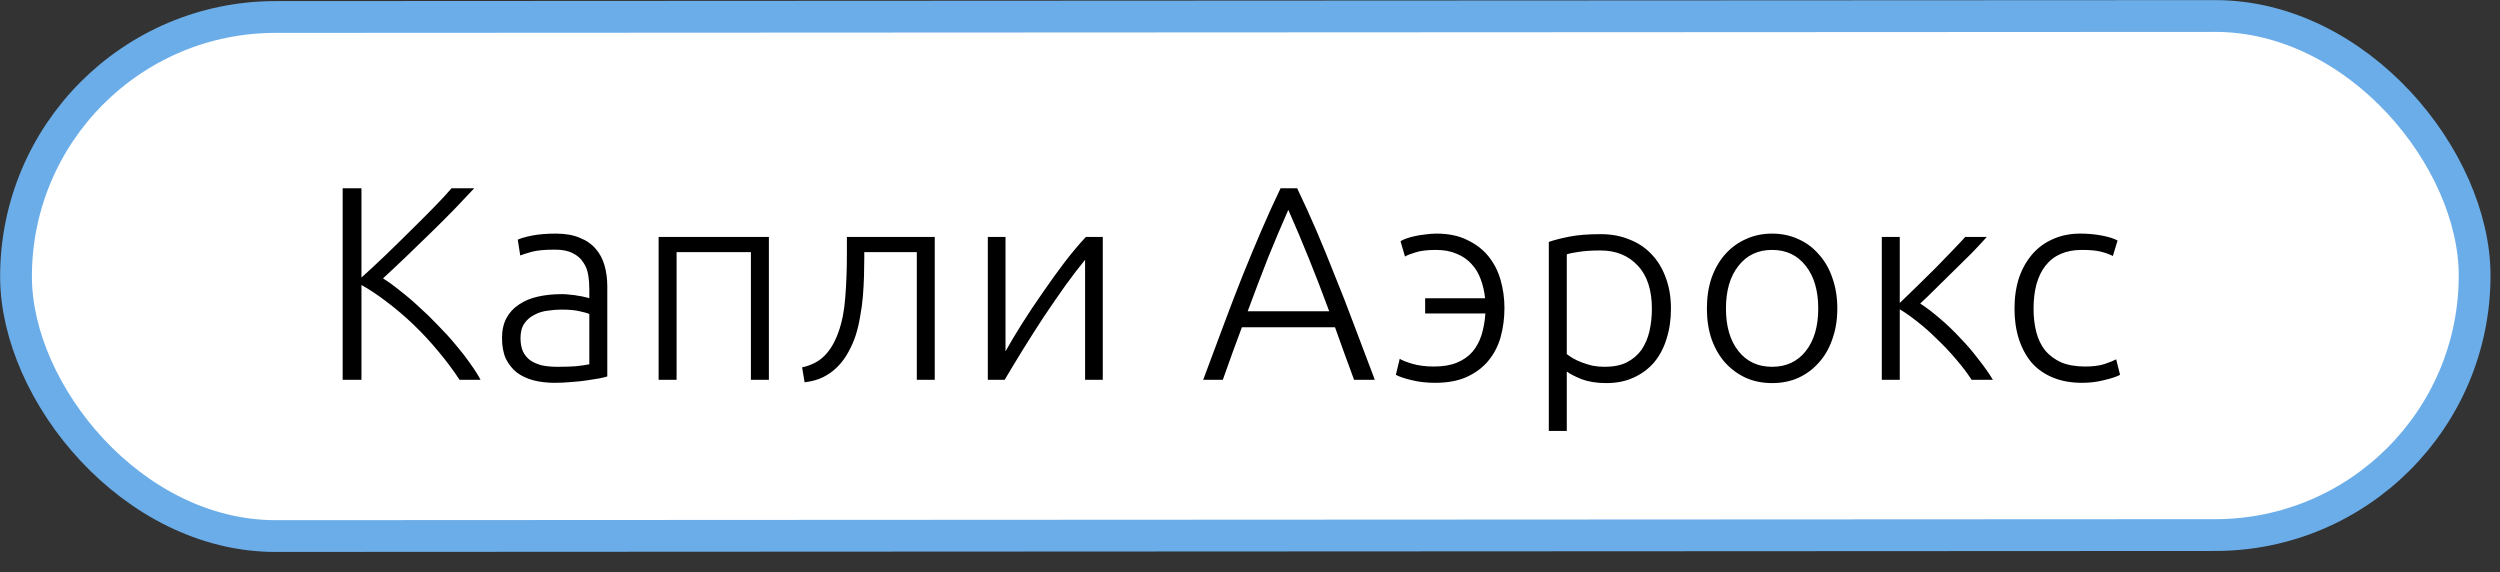
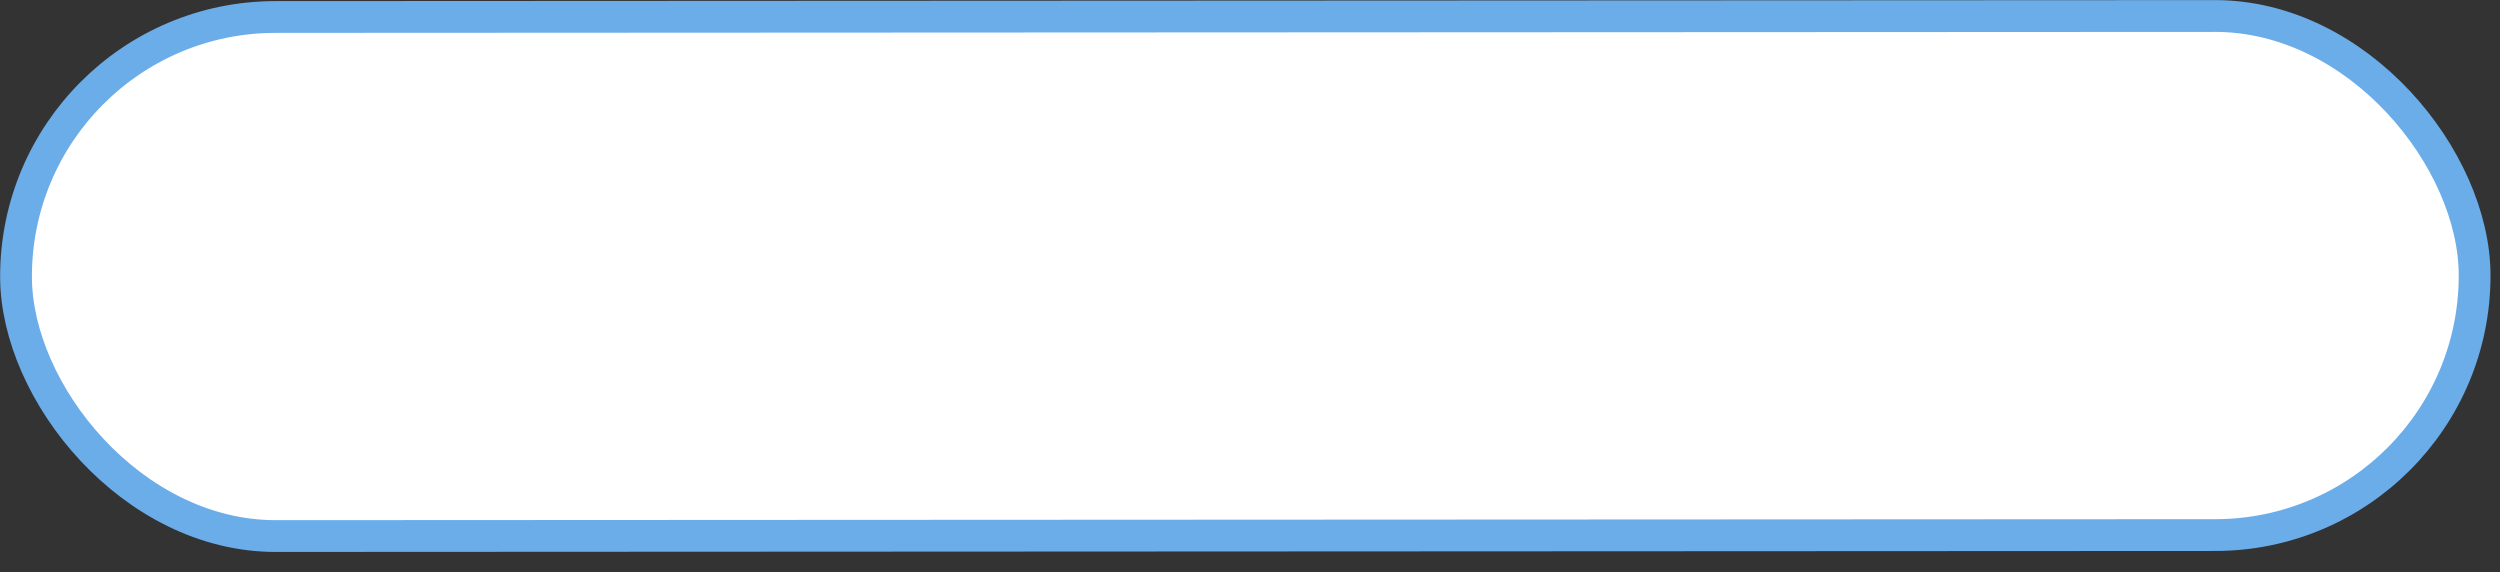
<svg xmlns="http://www.w3.org/2000/svg" width="118" height="27" viewBox="0 0 118 27" fill="none">
  <rect x="0" y="0" width="118" height="27" fill="#333333" stroke="none" />
  <rect x="0.75" y="0.808" width="116.046" height="24.5" rx="12.25" transform="rotate(-0.029 0.75 0.808)" fill="white" stroke="#6BADE9" stroke-width="1.5" stroke-linecap="square" />
-   <path d="M21.691 17.926C21.395 17.474 21.06 17.026 20.687 16.582C20.321 16.139 19.934 15.722 19.526 15.33C19.117 14.939 18.7 14.582 18.274 14.261C17.856 13.939 17.452 13.67 17.061 13.452V17.926H16.174V8.887H17.061V13.1C17.391 12.804 17.756 12.465 18.156 12.083C18.565 11.691 18.965 11.3 19.356 10.909C19.756 10.518 20.13 10.144 20.478 9.787C20.826 9.431 21.104 9.131 21.313 8.887H22.382C22.13 9.157 21.826 9.479 21.469 9.852C21.113 10.218 20.734 10.596 20.334 10.987C19.934 11.378 19.535 11.765 19.134 12.148C18.743 12.522 18.391 12.852 18.078 13.139C18.33 13.296 18.6 13.491 18.887 13.726C19.182 13.952 19.478 14.204 19.774 14.482C20.078 14.752 20.373 15.039 20.66 15.343C20.956 15.639 21.23 15.939 21.482 16.243C21.743 16.548 21.973 16.843 22.173 17.13C22.382 17.417 22.552 17.682 22.682 17.926H21.691ZM26.316 17.313C26.647 17.313 26.933 17.304 27.177 17.287C27.429 17.261 27.642 17.23 27.816 17.195V14.822C27.72 14.778 27.568 14.735 27.36 14.691C27.151 14.639 26.864 14.613 26.499 14.613C26.29 14.613 26.073 14.63 25.847 14.665C25.62 14.691 25.412 14.756 25.221 14.861C25.029 14.956 24.873 15.091 24.751 15.265C24.629 15.439 24.568 15.669 24.568 15.956C24.568 16.209 24.608 16.422 24.686 16.595C24.773 16.769 24.89 16.909 25.038 17.013C25.195 17.117 25.377 17.195 25.586 17.248C25.803 17.291 26.047 17.313 26.316 17.313ZM26.238 11.026C26.681 11.026 27.055 11.091 27.36 11.222C27.673 11.344 27.925 11.518 28.116 11.744C28.307 11.961 28.446 12.222 28.533 12.526C28.62 12.831 28.664 13.161 28.664 13.517V17.769C28.577 17.795 28.451 17.826 28.286 17.861C28.12 17.887 27.929 17.917 27.712 17.952C27.494 17.987 27.251 18.013 26.981 18.03C26.721 18.056 26.451 18.069 26.173 18.069C25.816 18.069 25.486 18.03 25.181 17.952C24.886 17.874 24.625 17.752 24.399 17.587C24.181 17.413 24.008 17.195 23.877 16.934C23.756 16.665 23.695 16.339 23.695 15.956C23.695 15.591 23.764 15.278 23.903 15.017C24.042 14.756 24.238 14.543 24.49 14.378C24.742 14.204 25.042 14.078 25.39 14C25.738 13.922 26.116 13.883 26.525 13.883C26.647 13.883 26.773 13.891 26.903 13.909C27.042 13.917 27.173 13.935 27.294 13.961C27.425 13.978 27.534 14 27.62 14.026C27.716 14.043 27.781 14.061 27.816 14.078V13.661C27.816 13.426 27.799 13.2 27.764 12.983C27.729 12.757 27.651 12.557 27.529 12.383C27.416 12.2 27.251 12.057 27.034 11.952C26.825 11.839 26.547 11.783 26.199 11.783C25.703 11.783 25.334 11.818 25.09 11.887C24.847 11.957 24.668 12.013 24.555 12.057L24.438 11.313C24.586 11.244 24.812 11.178 25.116 11.118C25.429 11.057 25.803 11.026 26.238 11.026ZM36.291 17.926H35.443V11.9H31.935V17.926H31.087V11.183H36.291V17.926ZM40.794 11.9V12.174C40.794 12.435 40.79 12.722 40.781 13.035C40.773 13.339 40.755 13.652 40.729 13.974C40.703 14.296 40.66 14.617 40.599 14.939C40.547 15.252 40.477 15.548 40.39 15.826C40.294 16.113 40.173 16.387 40.025 16.648C39.886 16.9 39.716 17.126 39.516 17.326C39.325 17.517 39.099 17.678 38.838 17.808C38.586 17.93 38.299 18.008 37.977 18.043L37.86 17.339C38.295 17.243 38.642 17.065 38.903 16.804C39.173 16.543 39.395 16.174 39.568 15.695C39.742 15.217 39.851 14.669 39.895 14.052C39.947 13.426 39.973 12.743 39.973 12.005V11.183H44.12V17.926H43.273V11.9H40.794ZM51.216 12.265C50.956 12.578 50.651 12.974 50.303 13.452C49.964 13.93 49.617 14.435 49.26 14.965C48.912 15.495 48.578 16.022 48.256 16.543C47.934 17.065 47.656 17.526 47.421 17.926H46.625V11.183L47.46 11.183V16.582C47.669 16.209 47.925 15.778 48.23 15.291C48.543 14.796 48.873 14.3 49.221 13.804C49.569 13.3 49.916 12.817 50.264 12.357C50.621 11.896 50.951 11.505 51.255 11.183H52.051V17.926H51.216V12.265ZM63.912 17.926C63.747 17.482 63.591 17.056 63.443 16.648C63.295 16.239 63.152 15.839 63.013 15.448H58.617C58.469 15.839 58.322 16.239 58.174 16.648C58.026 17.056 57.874 17.482 57.717 17.926H56.791C57.139 16.987 57.465 16.113 57.769 15.304C58.074 14.487 58.369 13.717 58.656 12.996C58.952 12.265 59.243 11.565 59.53 10.896C59.817 10.226 60.121 9.557 60.443 8.887H61.226C61.547 9.557 61.852 10.226 62.139 10.896C62.426 11.565 62.712 12.265 62.999 12.996C63.295 13.717 63.595 14.487 63.899 15.304C64.204 16.113 64.534 16.987 64.891 17.926H63.912ZM60.808 9.905C60.478 10.652 60.156 11.413 59.843 12.187C59.539 12.961 59.221 13.796 58.891 14.691H62.739C62.408 13.796 62.087 12.961 61.773 12.187C61.46 11.413 61.139 10.652 60.808 9.905ZM67.267 14.796V14.078H70.097C70.062 13.757 69.993 13.457 69.889 13.178C69.784 12.891 69.636 12.648 69.445 12.448C69.263 12.248 69.032 12.091 68.754 11.978C68.484 11.857 68.158 11.796 67.776 11.796C67.367 11.796 67.045 11.835 66.811 11.913C66.576 11.983 66.411 12.048 66.315 12.109L66.106 11.392C66.158 11.348 66.245 11.305 66.367 11.261C66.489 11.218 66.628 11.178 66.784 11.144C66.941 11.109 67.106 11.083 67.28 11.065C67.463 11.039 67.637 11.026 67.802 11.026C68.367 11.026 68.85 11.126 69.249 11.326C69.658 11.518 69.993 11.774 70.254 12.096C70.515 12.418 70.706 12.791 70.828 13.217C70.949 13.643 71.01 14.083 71.01 14.535C71.01 15.022 70.949 15.482 70.828 15.917C70.706 16.343 70.51 16.717 70.241 17.039C69.98 17.352 69.641 17.604 69.223 17.795C68.815 17.978 68.319 18.069 67.737 18.069C67.328 18.069 66.954 18.026 66.615 17.939C66.284 17.861 66.041 17.778 65.885 17.691L66.067 16.934C66.171 17.004 66.367 17.082 66.654 17.169C66.95 17.256 67.293 17.3 67.684 17.3C68.11 17.3 68.471 17.239 68.767 17.117C69.062 16.995 69.306 16.826 69.497 16.608C69.689 16.382 69.832 16.117 69.928 15.813C70.023 15.509 70.084 15.169 70.11 14.796H67.267ZM73.952 16.713C74.03 16.774 74.126 16.839 74.239 16.909C74.361 16.978 74.5 17.043 74.656 17.104C74.813 17.165 74.983 17.217 75.165 17.261C75.348 17.295 75.539 17.313 75.739 17.313C76.156 17.313 76.504 17.243 76.782 17.104C77.069 16.956 77.3 16.761 77.474 16.517C77.647 16.265 77.774 15.974 77.852 15.643C77.93 15.304 77.969 14.948 77.969 14.574C77.969 13.687 77.748 13.009 77.304 12.539C76.861 12.061 76.274 11.822 75.543 11.822C75.126 11.822 74.787 11.844 74.526 11.887C74.274 11.922 74.083 11.961 73.952 12.005V16.713ZM73.952 20.339H73.104V11.418C73.356 11.331 73.678 11.248 74.07 11.17C74.461 11.091 74.956 11.052 75.556 11.052C76.052 11.052 76.5 11.135 76.9 11.3C77.308 11.457 77.656 11.687 77.943 11.991C78.239 12.296 78.465 12.665 78.621 13.1C78.787 13.535 78.869 14.026 78.869 14.574C78.869 15.087 78.8 15.561 78.66 15.995C78.53 16.422 78.334 16.791 78.074 17.104C77.813 17.408 77.491 17.648 77.108 17.821C76.734 17.995 76.304 18.082 75.817 18.082C75.374 18.082 74.987 18.021 74.656 17.9C74.335 17.769 74.1 17.648 73.952 17.535V20.339ZM86.721 14.561C86.721 15.091 86.643 15.574 86.486 16.009C86.338 16.443 86.125 16.813 85.847 17.117C85.578 17.422 85.256 17.661 84.882 17.834C84.508 18 84.095 18.082 83.643 18.082C83.191 18.082 82.778 18 82.404 17.834C82.03 17.661 81.704 17.422 81.426 17.117C81.156 16.813 80.943 16.443 80.787 16.009C80.639 15.574 80.565 15.091 80.565 14.561C80.565 14.03 80.639 13.548 80.787 13.113C80.943 12.678 81.156 12.309 81.426 12.005C81.704 11.691 82.03 11.452 82.404 11.287C82.778 11.113 83.191 11.026 83.643 11.026C84.095 11.026 84.508 11.113 84.882 11.287C85.256 11.452 85.578 11.691 85.847 12.005C86.125 12.309 86.338 12.678 86.486 13.113C86.643 13.548 86.721 14.03 86.721 14.561ZM85.821 14.561C85.821 13.717 85.625 13.048 85.234 12.552C84.843 12.048 84.312 11.796 83.643 11.796C82.973 11.796 82.443 12.048 82.052 12.552C81.66 13.048 81.465 13.717 81.465 14.561C81.465 15.404 81.66 16.074 82.052 16.569C82.443 17.065 82.973 17.313 83.643 17.313C84.312 17.313 84.843 17.065 85.234 16.569C85.625 16.074 85.821 15.404 85.821 14.561ZM88.821 17.926V11.183H89.669V14.3C89.912 14.065 90.182 13.804 90.478 13.517C90.782 13.222 91.078 12.931 91.365 12.643C91.651 12.348 91.917 12.074 92.16 11.822C92.412 11.561 92.612 11.348 92.76 11.183H93.777C93.577 11.409 93.338 11.665 93.06 11.952C92.782 12.23 92.495 12.513 92.199 12.8C91.912 13.087 91.63 13.365 91.351 13.635C91.082 13.904 90.843 14.135 90.634 14.326C90.93 14.517 91.243 14.756 91.573 15.043C91.903 15.322 92.221 15.626 92.525 15.956C92.838 16.278 93.125 16.613 93.386 16.961C93.656 17.3 93.882 17.622 94.064 17.926H93.06C92.851 17.604 92.603 17.278 92.317 16.948C92.038 16.617 91.743 16.304 91.43 16.009C91.125 15.704 90.817 15.43 90.504 15.187C90.199 14.943 89.921 14.748 89.669 14.6V17.926H88.821ZM98.28 18.069C97.758 18.069 97.297 17.987 96.897 17.821C96.497 17.656 96.162 17.422 95.893 17.117C95.632 16.804 95.432 16.435 95.293 16.009C95.154 15.574 95.084 15.095 95.084 14.574C95.084 14.043 95.154 13.561 95.293 13.126C95.441 12.691 95.65 12.318 95.919 12.005C96.189 11.691 96.515 11.452 96.897 11.287C97.28 11.113 97.71 11.026 98.189 11.026C98.554 11.026 98.893 11.057 99.206 11.118C99.528 11.178 99.775 11.257 99.949 11.352L99.728 12.083C99.554 11.996 99.358 11.926 99.141 11.874C98.923 11.822 98.632 11.796 98.267 11.796C97.519 11.796 96.949 12.039 96.558 12.526C96.176 13.004 95.984 13.687 95.984 14.574C95.984 14.974 96.028 15.343 96.115 15.682C96.202 16.013 96.341 16.3 96.532 16.543C96.732 16.778 96.984 16.965 97.288 17.104C97.602 17.235 97.98 17.3 98.423 17.3C98.788 17.3 99.093 17.261 99.336 17.182C99.588 17.095 99.771 17.021 99.884 16.961L100.067 17.691C99.91 17.778 99.662 17.861 99.323 17.939C98.993 18.026 98.645 18.069 98.28 18.069Z" fill="black" />
</svg>